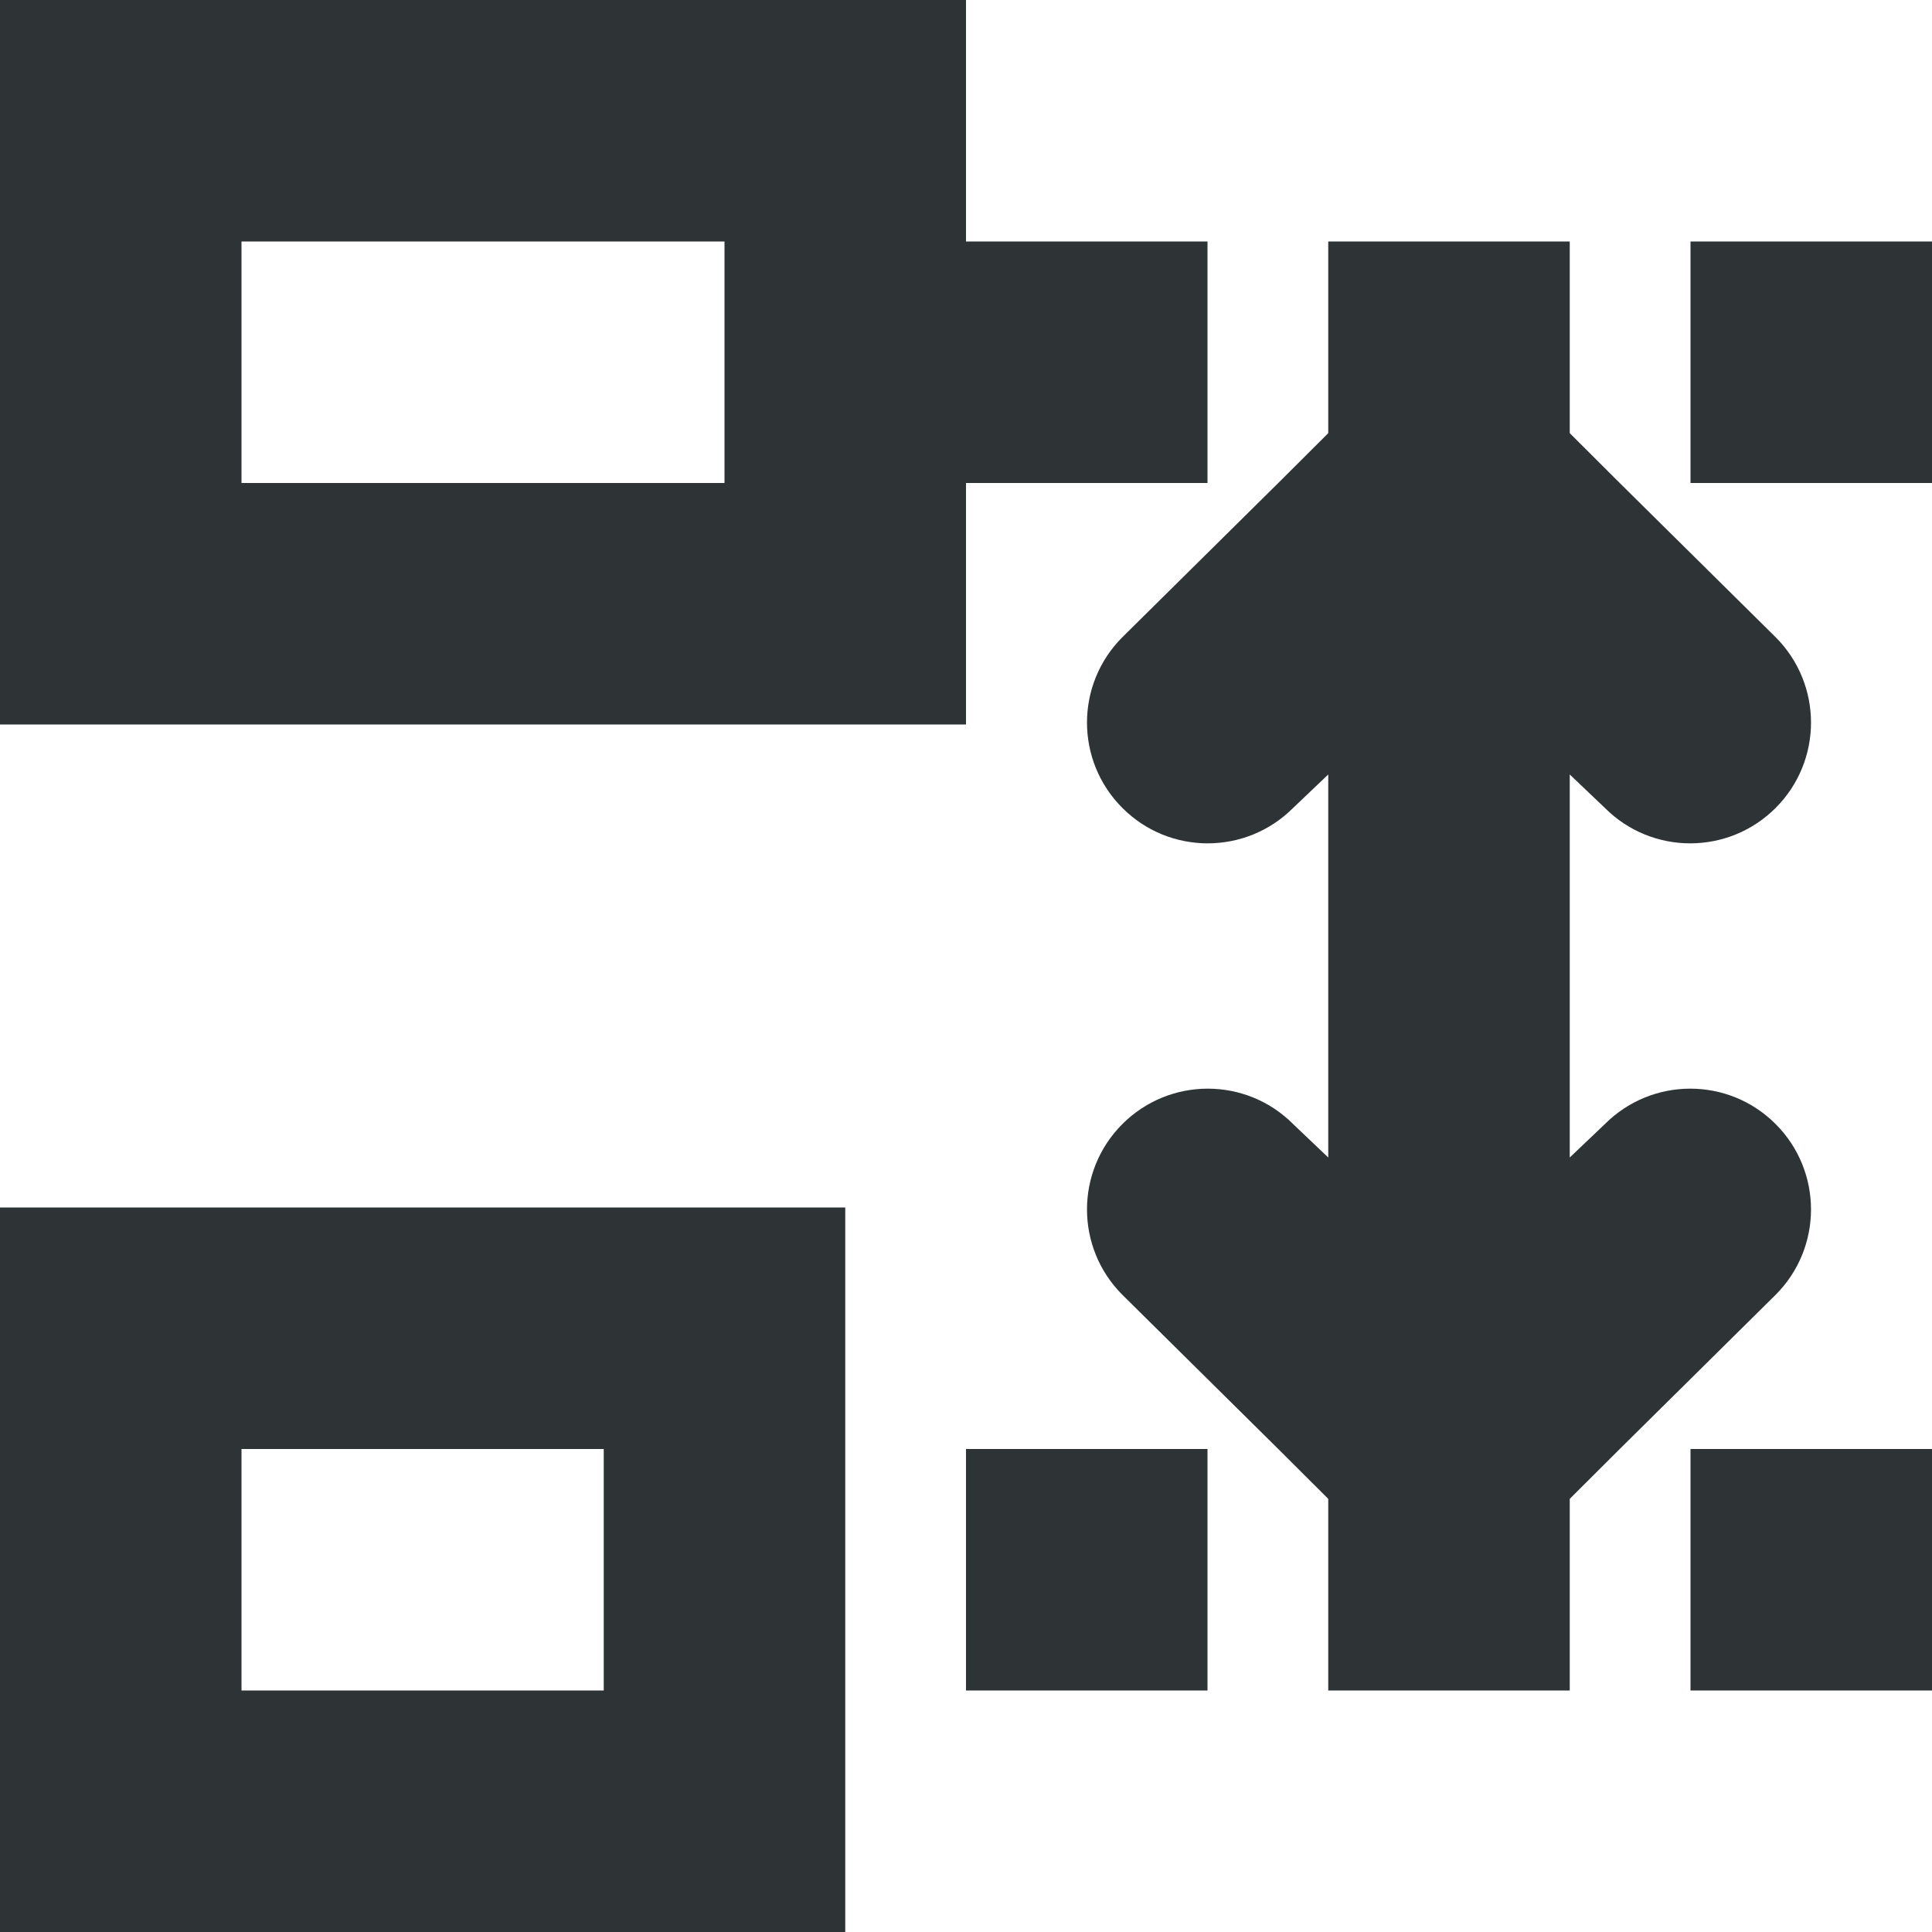
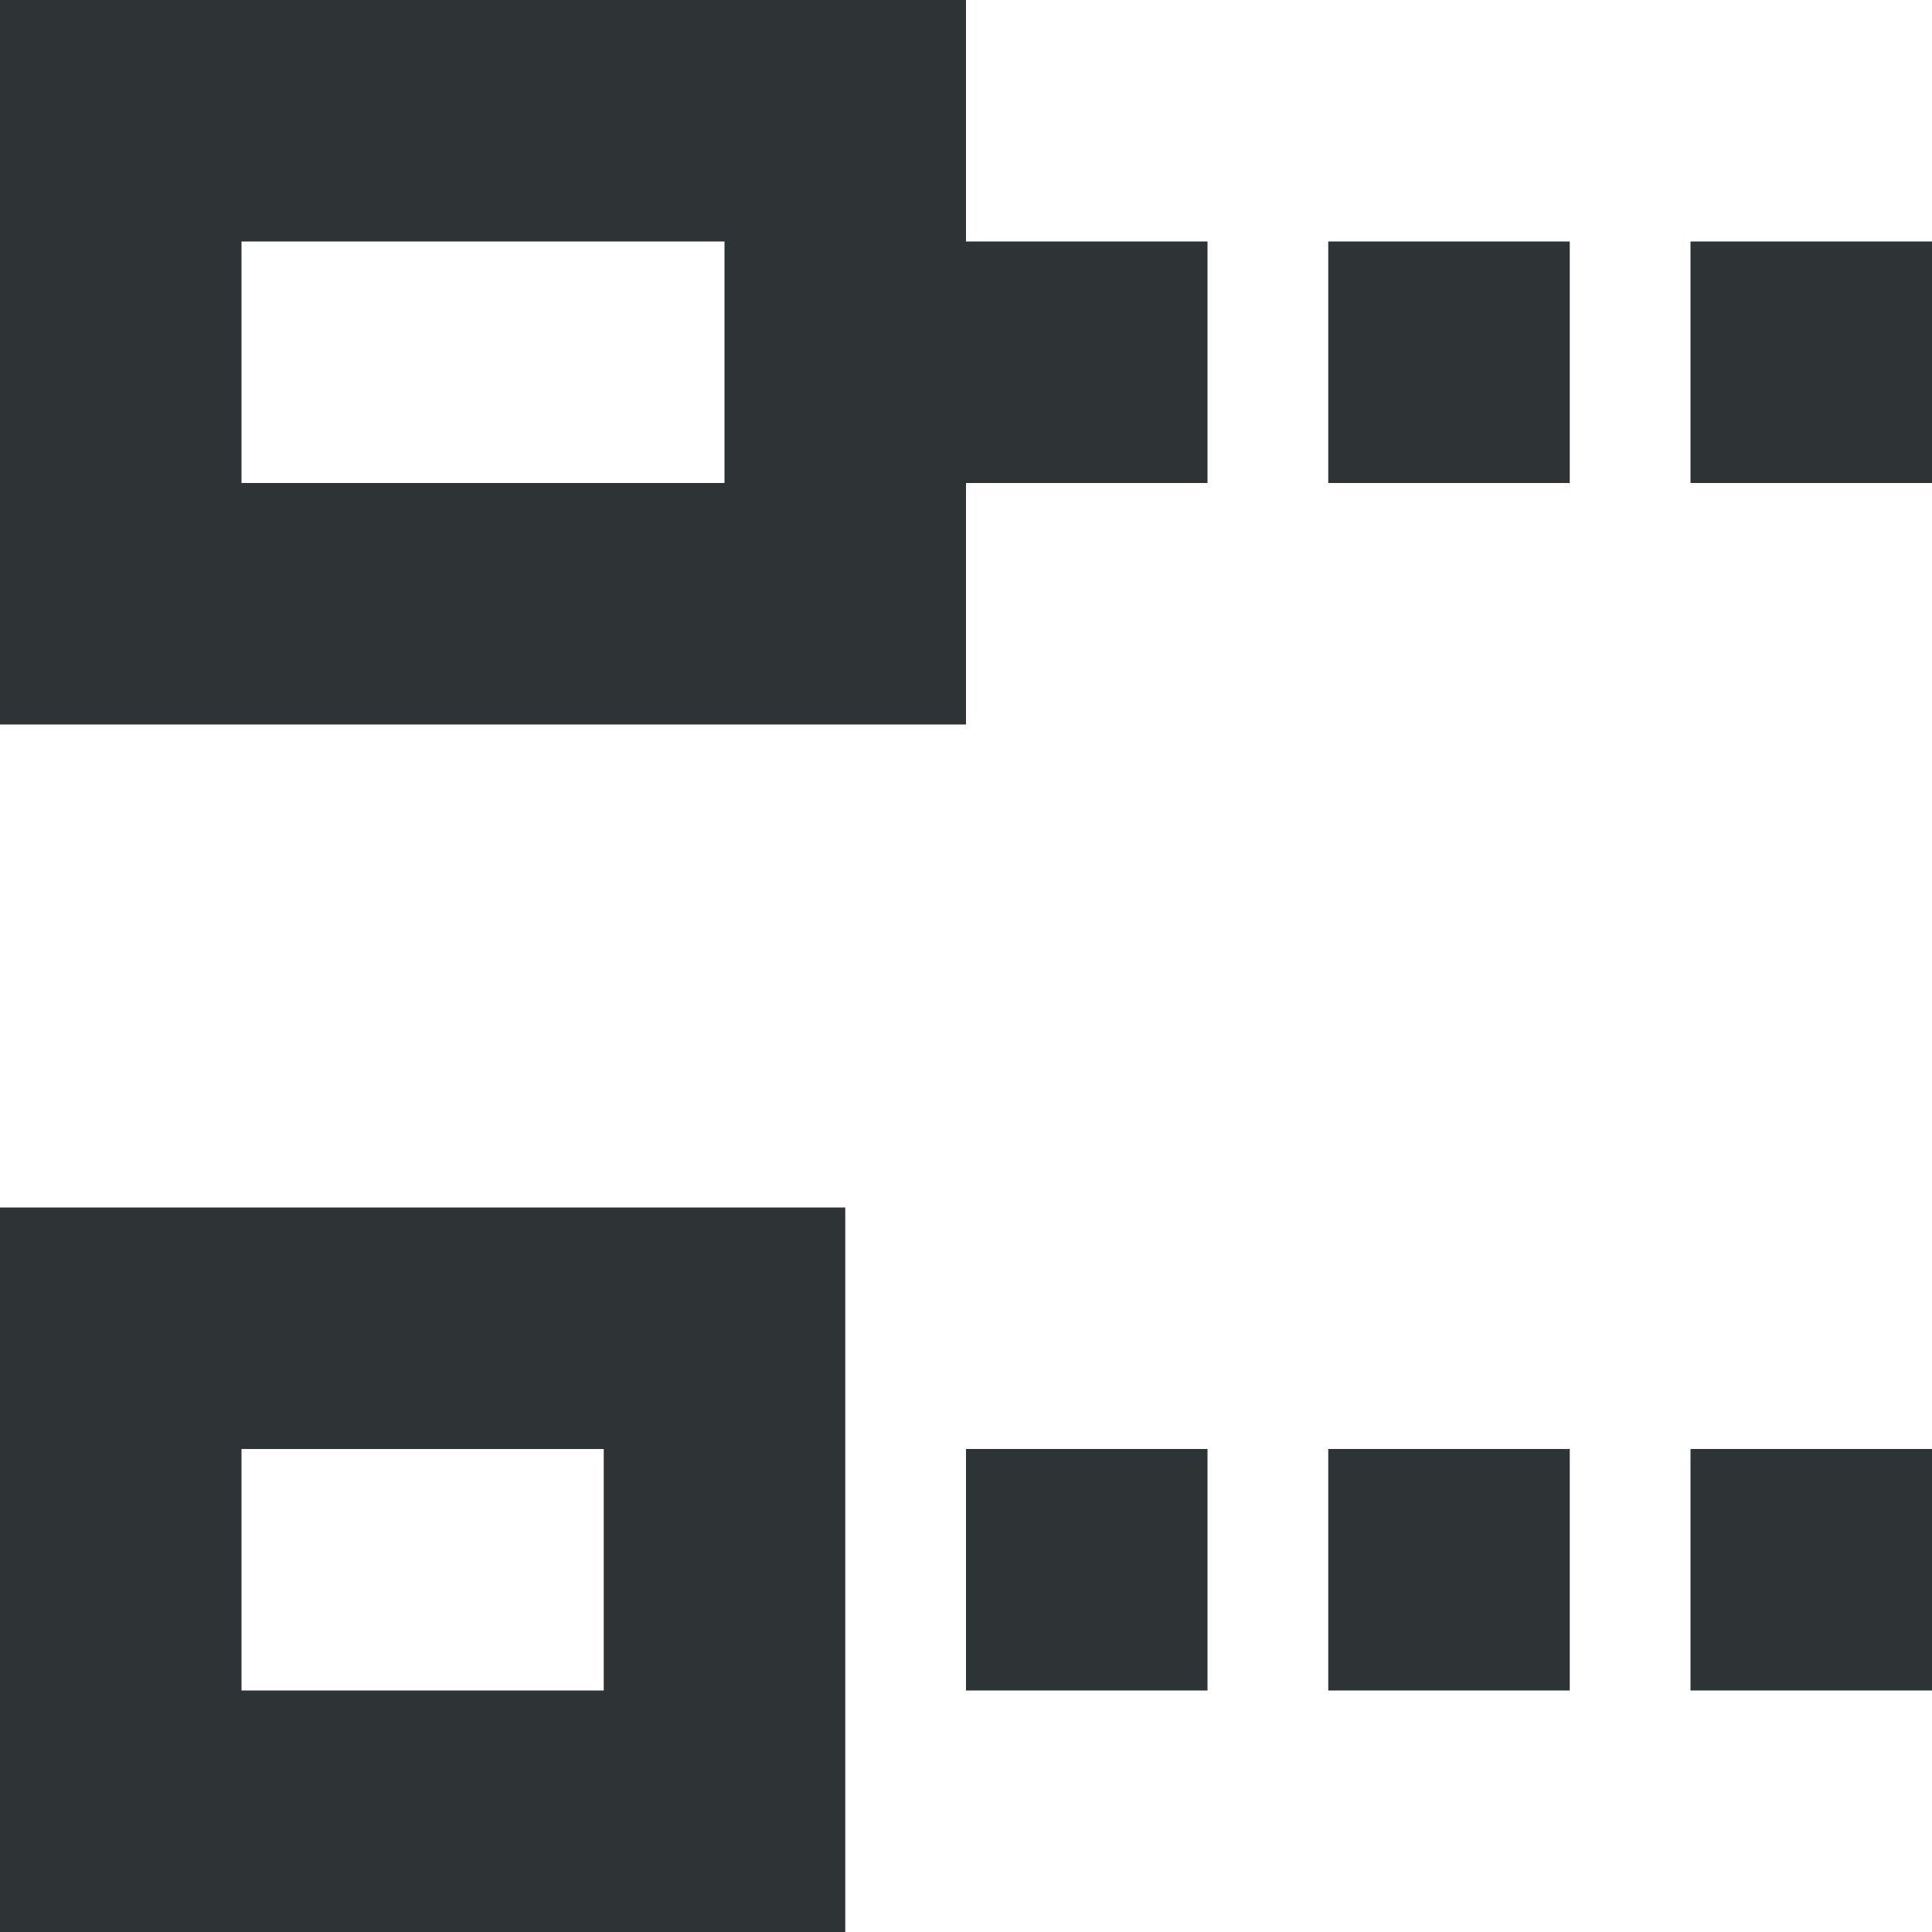
<svg xmlns="http://www.w3.org/2000/svg" viewBox="0 0 16 16">
  <g fill="#2e3436">
    <path d="m0 0v6h8v-2h2v-2h-2v-2zm2 2h4v2h-4zm9 0v2h2v-2zm3 0v2h2v-2zm-14 8v6h7v-6zm2 2h3v2h-3zm6 0v2h2v-2zm3 0v2h2v-2zm3 0v2h2v-2z" />
-     <path d="m12 13c-.27-0-.529-.109-.717-.303l-.023-.025-.674-.672-1.291-1.277c-.195-.195-.293-.451-.293-.707 0-.256.098-.512.293-.707.391-.391 1.024-.391 1.414 0l.291.277v-3.172l-.291.277c-.391.391-1.024.391-1.414 0-.195-.195-.293-.451-.293-.707 0-.256.098-.512.293-.707l1.291-1.277.674-.672.023-.025c.188-.194.447-.303.717-.303.27 0.0.529.109.717.303l.023.025.674.672 1.291 1.277c.195.195.293.451.293.707 0 .256-.098.512-.293.707-.391.391-1.024.391-1.414 0l-.291-.277v3.172l.291-.277c.391-.391 1.024-.391 1.414 0 .195.195.293.451.293.707 0 .256-.098.512-.293.707l-1.291 1.277-.674.672-.023.025c-.188.194-.447.303-.717.303z" />
  </g>
</svg>